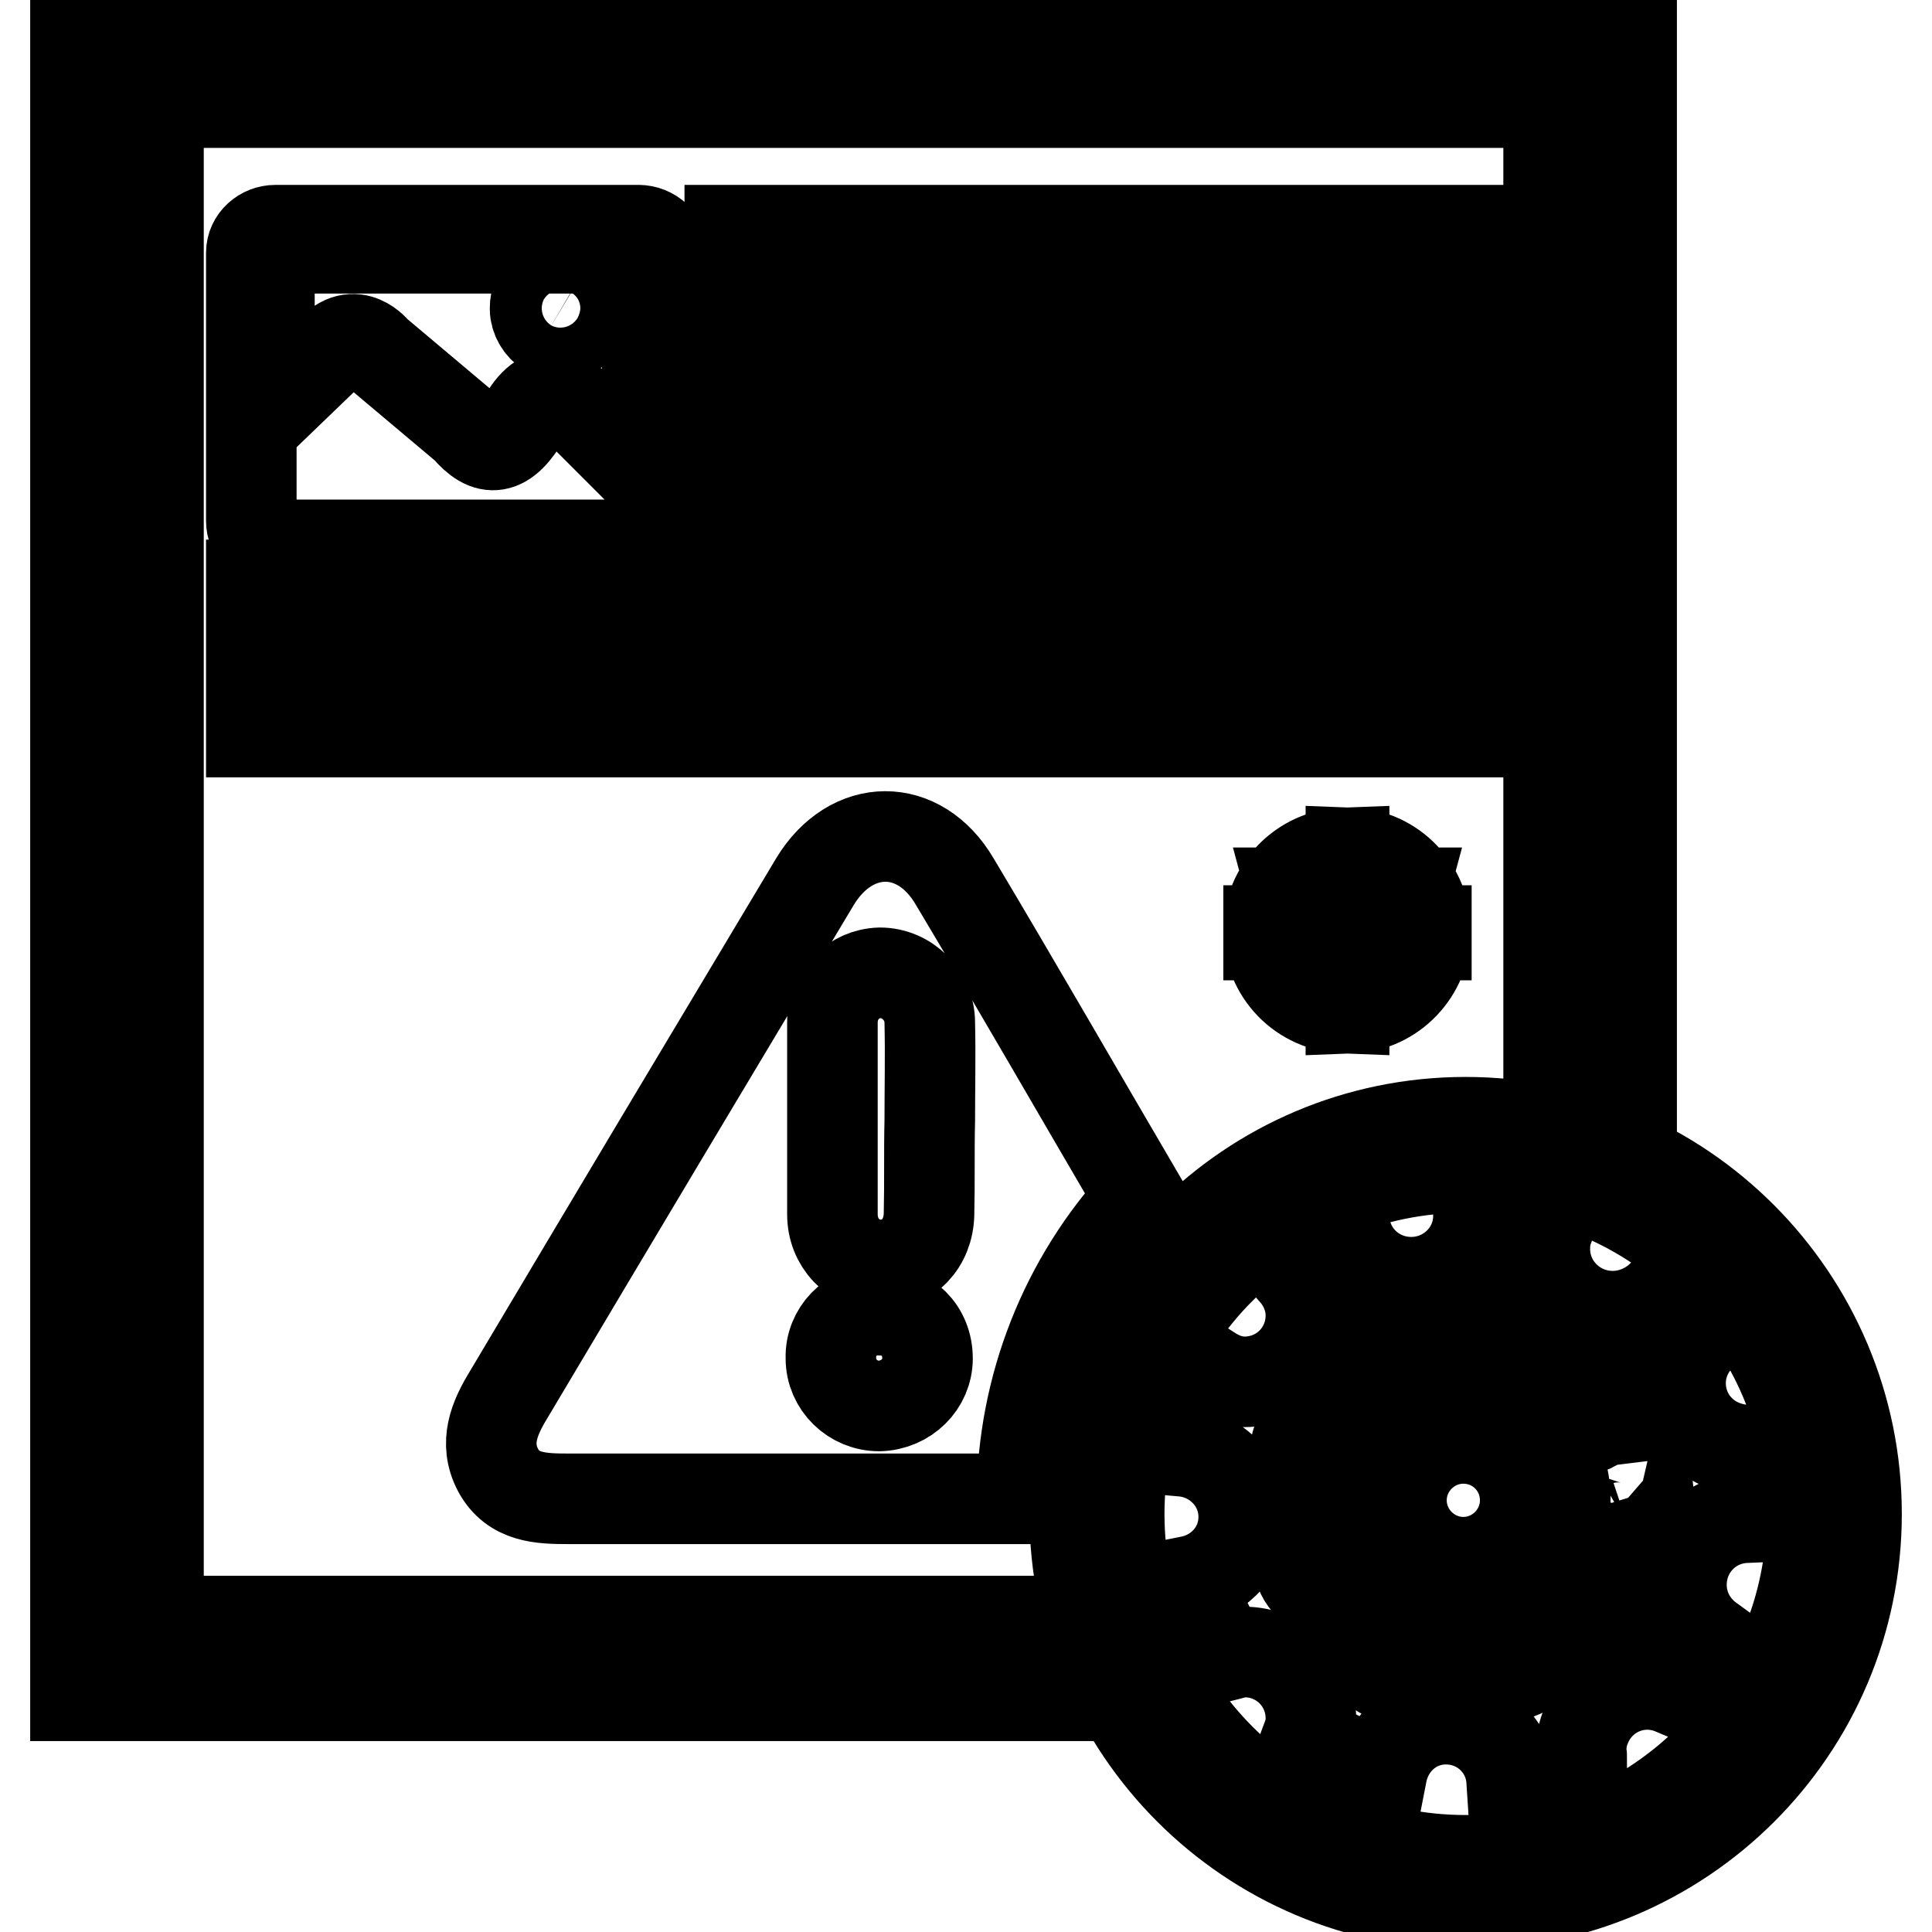
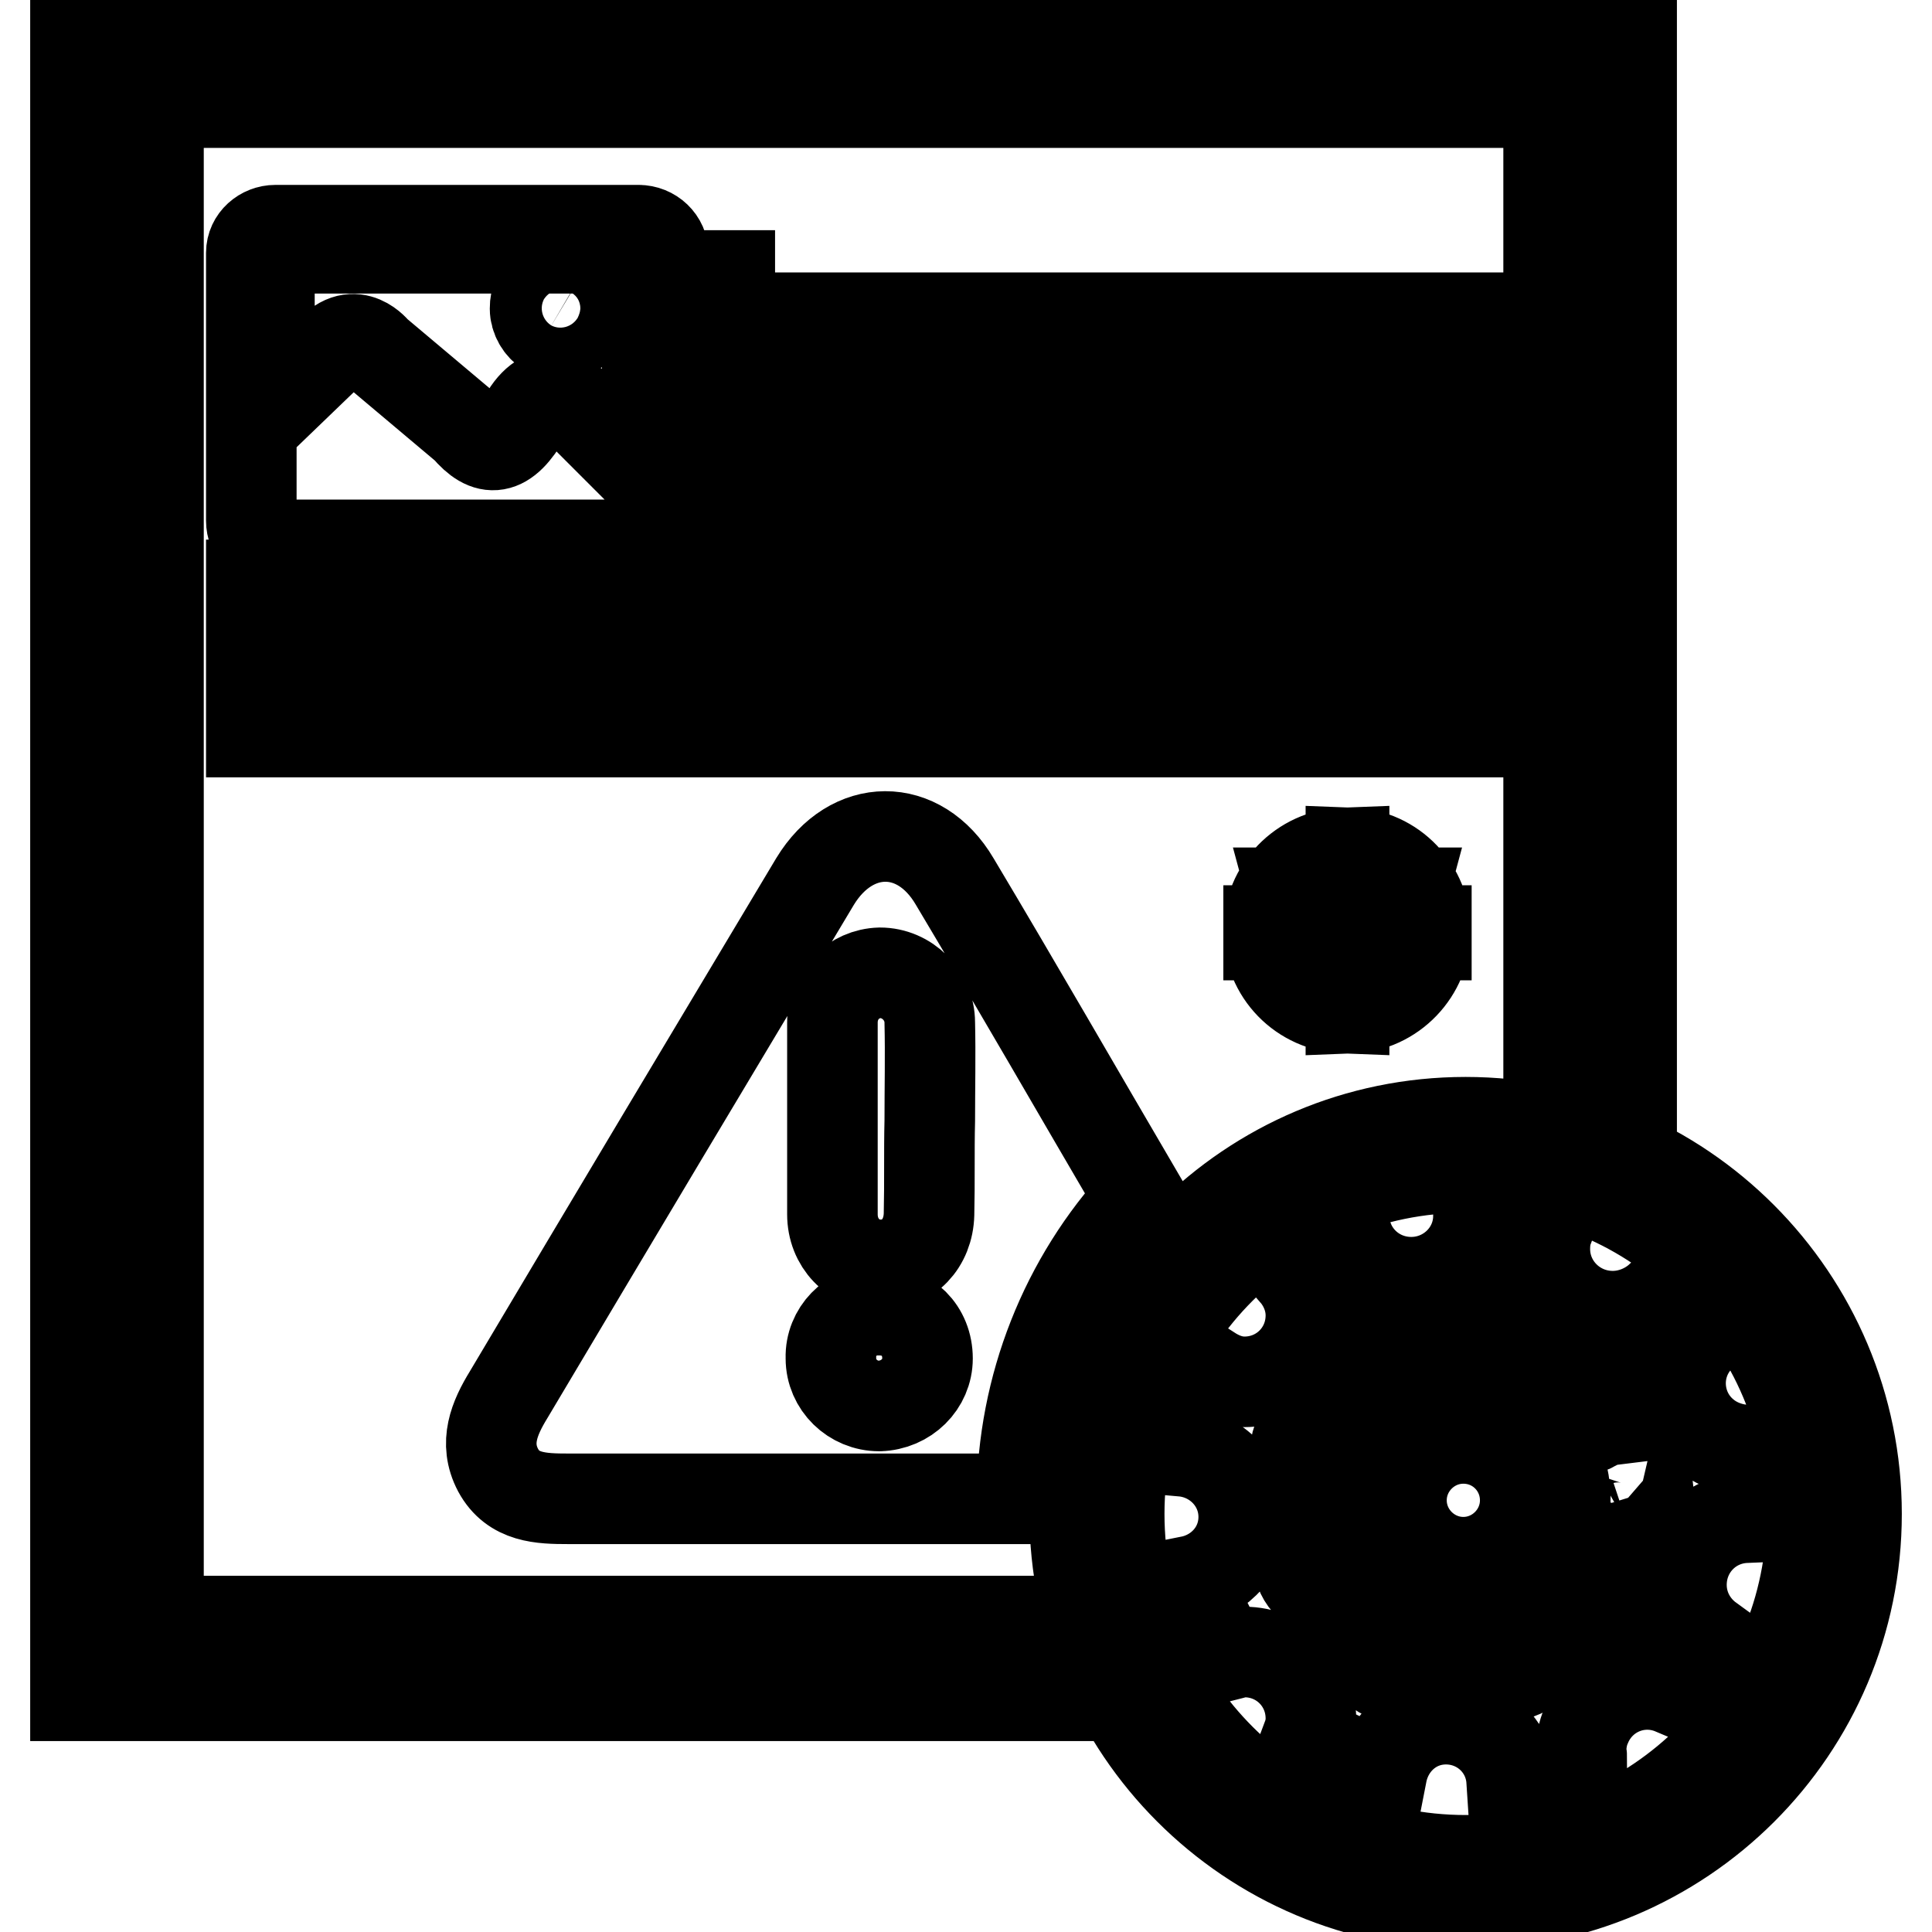
<svg xmlns="http://www.w3.org/2000/svg" version="1.1" x="0px" y="0px" viewBox="0 0 256 256" enable-background="new 0 0 256 256" xml:space="preserve">
  <g>
-     <path stroke-width="12" fill-opacity="0" stroke="#000000" d="M137.8,214.8H21V13.6h184.2v127.4c3.8,0.7,7.5,1.8,11,3.2V3.7H10v221h131.6 C140,221.5,138.8,218.2,137.8,214.8z M151.1,158.8c-8.2-14-16.3-28.1-24.6-42c-4.7-8-13.7-7.9-18.5,0c-13.6,22.7-27.1,45.3-40.6,68 c-1.9,3.1-3.3,6.4-1.4,10c2,3.7,5.7,3.8,9.3,3.8l60.1,0C135.5,183.8,141.1,169.6,151.1,158.8z M116.5,186.3c-3.5,0-6.4-2.8-6.4-6.3 c0,0,0-0.1,0-0.1c-0.1-3.4,2.7-6.3,6.1-6.3c0.1,0,0.2,0,0.3,0c3.7,0,6.4,2.7,6.4,6.4C122.9,183.4,120.1,186.2,116.5,186.3 C116.6,186.3,116.5,186.3,116.5,186.3z M123.1,160.9c-0.1,3.9-2.8,6.7-6.4,6.7c-3.6,0-6.4-2.9-6.4-6.7c0-8.5,0-17,0-25.4 c0-3.7,2.8-6.5,6.3-6.6c3.6,0,6.6,3,6.6,6.6c0.1,4.3,0,8.7,0,13C123.1,152.6,123.2,156.7,123.1,160.9z M168.1,123.3 c0,5.6,4.4,10.1,10,10.3v-1.4c-4.8-0.2-8.6-4.2-8.6-9c0-4.8,3.8-8.7,8.6-9V113C172.5,113.2,168.1,117.8,168.1,123.3L168.1,123.3z  M179,113v1.4c4.8,0.2,8.5,4.2,8.5,8.9c0,4.8-3.8,8.7-8.5,8.9v1.4c5.5-0.2,9.9-4.8,9.9-10.3C188.9,117.8,184.6,113.2,179,113 L179,113z M168.1,123.3h20.9v0.6h-20.9V123.3z M185.9,118.3l-2.8,10.4h-2.5l-1.8-6.8c-0.1-0.4-0.2-0.8-0.2-1.1h0 c0,0.4-0.1,0.8-0.2,1.1l-1.8,6.8h-2.6l-2.8-10.4h2.4l1.5,7c0.1,0.4,0.1,0.8,0.1,1.2h0.1c0-0.4,0.1-0.8,0.2-1.2l1.9-7h2.4l1.8,7.1 c0.1,0.3,0.1,0.7,0.2,1.1h0c0-0.4,0.1-0.8,0.1-1.1l1.5-7.1L185.9,118.3L185.9,118.3z M84.6,30.5H36.5c-1.7,0-3.2,1.3-3.2,3 c0,0.1,0,0.1,0,0.2V69c0,1.7,1.3,3.2,3.1,3.2c0,0,0.1,0,0.1,0h48.2c1.8,0,3.2-1.5,3.2-3.2V33.7C87.9,31.9,86.4,30.5,84.6,30.5 C84.7,30.5,84.6,30.5,84.6,30.5z M85.7,62.8c0,0.3,0,0.3-0.1,0.4l-9.9-9.9c0,0-3.1-3-6,1.7c-2.8,4.9-5.1,5-7.9,1.7l-12-10.1 c0,0-2.8-3.7-6,0l-8.1,7.8v-19c0-1.4,1.3-2.5,2.9-2.5h44.1c1.7,0,3.1,1.2,3.1,2.5L85.7,62.8z M70.9,40.9c0,1.2,0.7,2.4,1.7,3 c1.7,1,3.8,0.4,4.7-1.3c1-1.7,0.4-3.8-1.3-4.7c-1.7-1-3.8-0.4-4.7,1.3C71,39.7,70.9,40.2,70.9,40.9 M96.7,30.5h97.5v6.9H96.7V30.5z  M96.7,42.1h97.5V49H96.7V42.1z M96.7,53.7h97.5v6.9H96.7V53.7z M96.7,65.4h97.5v6.9H96.7V65.4z M33.3,77.5h161v6.9h-161V77.5z  M33.3,90.1h161V97h-161V90.1z M194.2,246.5c25.4,0,45.9-20.6,45.9-45.9s-20.6-45.9-45.9-45.9c-25.4,0-45.9,20.5-45.9,45.9 S168.9,246.5,194.2,246.5L194.2,246.5z M194.2,252.3c-28.6,0-51.8-23.2-51.8-51.8c0-28.6,23.2-51.8,51.8-51.8S246,172,246,200.6 C246,229.2,222.8,252.3,194.2,252.3L194.2,252.3z M231.3,201.1c-4.8,0.2-8.5,4.1-8.5,8.9c0,3,1.5,5.6,3.7,7.2 c-1.4,2.4-2.9,4.6-4.8,6.7c-4.5-1.9-9.6,0.2-11.5,4.7c-0.5,1.1-0.7,2.3-0.7,3.5c0,0.2,0.1,0.5,0.1,0.7c-2.9,1.4-6.1,2.4-9.3,3.1 c-0.3-4.6-4.1-8.1-8.7-8.1c-4.3,0-7.7,3.1-8.5,7.2c-3.5-1.1-6.8-2.6-9.9-4.7c0.3-0.8,0.5-1.6,0.5-2.6c0-4.9-3.9-8.8-8.8-8.8l0,0 c-0.9,0-1.7,0.3-2.5,0.5c-2-3.1-3.6-6.4-4.7-9.9c4-0.8,7.1-4.2,7.1-8.5c0-4.6-3.6-8.3-8.1-8.7c0.7-3.7,1.9-7.3,3.6-10.7 c1.4,0.9,2.9,1.5,4.6,1.5c4.9,0,8.8-3.9,8.8-8.8c0-2.2-0.9-4.2-2.2-5.7c2.2-1.7,4.7-3.1,7.2-4.3c1.3,3.3,4.5,5.6,8.3,5.6 c4.8,0,8.8-3.8,8.9-8.6c3.1,0.2,6.2,0.7,9.2,1.6c-0.3,0.8-0.4,1.7-0.4,2.6c0,4.9,4,8.9,9,8.9c2.4,0,4.7-1,6.3-2.5 c1.8,1.7,3.4,3.7,4.8,5.7c-3.2,3.7-2.7,9.3,1,12.4c1.4,1.2,3.2,1.9,5,2.1c0.4,2.2,0.6,4.4,0.6,6.7 C231.6,199.6,231.4,200.4,231.3,201.1L231.3,201.1z M218.1,196.1c-0.4-1.1-1.2-2-2.3-2.5c-1.1-0.5-2.3-0.6-3.4-0.1 c-0.1,0-0.1,0.1-0.1,0.1c-0.1-0.4-0.2-0.8-0.3-1.2c-0.4-1.1-0.9-2.1-1.5-3.2c0.1,0,0.3,0,0.4-0.1c2.3-1,3.3-3.6,2.3-5.9 c-0.9-2.1-3.2-3.2-5.4-2.5c-1.2,0.5-2.2,1.5-2.6,2.7c-1-0.7-2.2-1.4-3.3-1.9c0.8-1.7,0.5-3.6-0.7-5c-1.6-1.9-4.4-2-6.3-0.4 c-1.1,0.9-1.6,2.4-1.5,3.8c-1.6,0.1-3.1,0.3-4.7,0.8c0,0,0-0.1,0-0.1c-0.9-2.3-3.5-3.5-5.8-2.7c0,0,0,0,0,0 c-1.1,0.4-2.1,1.2-2.6,2.3c-0.5,1.1-0.6,2.3-0.2,3.5c0.2,0.6,0.5,1,0.9,1.4c-1,1-1.9,2.1-2.7,3.3c-2.1-1.2-4.8-0.5-6,1.6 c-0.1,0.1-0.1,0.2-0.2,0.4c-1.1,2.2-0.1,4.8,2,5.9c0.3,0.2,0.7,0.3,1.1,0.4c-0.2,1.9-0.1,3.8,0.2,5.7c-0.2,0-0.3,0-0.5,0.1 c-1.1,0.4-2,1.3-2.5,2.3c-0.5,1.1-0.5,2.3-0.1,3.4c0.4,1.1,1.2,2,2.3,2.6c1.1,0.5,2.3,0.6,3.4,0.2c0.3-0.1,0.5-0.3,0.8-0.5 c1.1,1.5,2.5,2.7,4,3.8c-1.6,1.1-2.3,3.2-1.6,5.1c0.8,2.3,3.4,3.5,5.7,2.7c0,0,0,0,0,0c1.9-0.7,3.1-2.5,2.9-4.5 c1.8,0.4,3.6,0.7,5.5,0.6c0,0.3,0,0.6,0.1,0.9c0.9,2.3,3.5,3.5,5.8,2.7c2.3-0.8,3.6-3.4,2.7-5.8c0,0,0,0,0,0c0-0.1-0.1-0.2-0.2-0.3 c1.4-0.8,2.7-1.9,3.9-3.1c0.9,2.2,3.4,3.2,5.6,2.5c2.4-0.9,3.6-3.4,2.7-5.8c-0.6-1.7-2.2-2.9-4-3c0.5-1.3,0.9-2.7,1.1-4.1 c0.9,0.3,1.8,0.3,2.7,0C217.8,201,219,198.4,218.1,196.1L218.1,196.1z M193.9,212.8c-7.7,0-14-6.3-14-14c0-7.7,6.3-14,14-14 c7.7,0.3,13.8,6.7,13.5,14.4C207.2,206.7,201.3,212.6,193.9,212.8L193.9,212.8z M193.9,190.6c-4.5,0-8.2,3.7-8.2,8.2 c0,4.5,3.7,8.2,8.2,8.2c4.5,0,8.2-3.7,8.2-8.2c0,0,0,0,0,0C202.1,194.3,198.5,190.6,193.9,190.6z" />
+     <path stroke-width="12" fill-opacity="0" stroke="#000000" d="M137.8,214.8H21V13.6h184.2v127.4c3.8,0.7,7.5,1.8,11,3.2V3.7H10v221h131.6 C140,221.5,138.8,218.2,137.8,214.8z M151.1,158.8c-8.2-14-16.3-28.1-24.6-42c-4.7-8-13.7-7.9-18.5,0c-13.6,22.7-27.1,45.3-40.6,68 c-1.9,3.1-3.3,6.4-1.4,10c2,3.7,5.7,3.8,9.3,3.8l60.1,0C135.5,183.8,141.1,169.6,151.1,158.8z M116.5,186.3c-3.5,0-6.4-2.8-6.4-6.3 c0,0,0-0.1,0-0.1c-0.1-3.4,2.7-6.3,6.1-6.3c0.1,0,0.2,0,0.3,0c3.7,0,6.4,2.7,6.4,6.4C122.9,183.4,120.1,186.2,116.5,186.3 C116.6,186.3,116.5,186.3,116.5,186.3z M123.1,160.9c-0.1,3.9-2.8,6.7-6.4,6.7c-3.6,0-6.4-2.9-6.4-6.7c0-8.5,0-17,0-25.4 c0-3.7,2.8-6.5,6.3-6.6c3.6,0,6.6,3,6.6,6.6c0.1,4.3,0,8.7,0,13C123.1,152.6,123.2,156.7,123.1,160.9z M168.1,123.3 c0,5.6,4.4,10.1,10,10.3v-1.4c-4.8-0.2-8.6-4.2-8.6-9c0-4.8,3.8-8.7,8.6-9V113C172.5,113.2,168.1,117.8,168.1,123.3L168.1,123.3z  M179,113v1.4c4.8,0.2,8.5,4.2,8.5,8.9c0,4.8-3.8,8.7-8.5,8.9v1.4c5.5-0.2,9.9-4.8,9.9-10.3C188.9,117.8,184.6,113.2,179,113 L179,113z M168.1,123.3h20.9v0.6h-20.9V123.3z M185.9,118.3l-2.8,10.4h-2.5l-1.8-6.8c-0.1-0.4-0.2-0.8-0.2-1.1h0 c0,0.4-0.1,0.8-0.2,1.1l-1.8,6.8h-2.6l-2.8-10.4h2.4l1.5,7c0.1,0.4,0.1,0.8,0.1,1.2h0.1c0-0.4,0.1-0.8,0.2-1.2l1.9-7h2.4l1.8,7.1 c0.1,0.3,0.1,0.7,0.2,1.1h0c0-0.4,0.1-0.8,0.1-1.1l1.5-7.1L185.9,118.3L185.9,118.3z M84.6,30.5H36.5c-1.7,0-3.2,1.3-3.2,3 c0,0.1,0,0.1,0,0.2V69c0,1.7,1.3,3.2,3.1,3.2c0,0,0.1,0,0.1,0h48.2c1.8,0,3.2-1.5,3.2-3.2V33.7C87.9,31.9,86.4,30.5,84.6,30.5 C84.7,30.5,84.6,30.5,84.6,30.5z M85.7,62.8c0,0.3,0,0.3-0.1,0.4l-9.9-9.9c0,0-3.1-3-6,1.7c-2.8,4.9-5.1,5-7.9,1.7l-12-10.1 c0,0-2.8-3.7-6,0l-8.1,7.8v-19c0-1.4,1.3-2.5,2.9-2.5h44.1c1.7,0,3.1,1.2,3.1,2.5L85.7,62.8z M70.9,40.9c0,1.2,0.7,2.4,1.7,3 c1.7,1,3.8,0.4,4.7-1.3c1-1.7,0.4-3.8-1.3-4.7c-1.7-1-3.8-0.4-4.7,1.3C71,39.7,70.9,40.2,70.9,40.9 M96.7,30.5v6.9H96.7V30.5z  M96.7,42.1h97.5V49H96.7V42.1z M96.7,53.7h97.5v6.9H96.7V53.7z M96.7,65.4h97.5v6.9H96.7V65.4z M33.3,77.5h161v6.9h-161V77.5z  M33.3,90.1h161V97h-161V90.1z M194.2,246.5c25.4,0,45.9-20.6,45.9-45.9s-20.6-45.9-45.9-45.9c-25.4,0-45.9,20.5-45.9,45.9 S168.9,246.5,194.2,246.5L194.2,246.5z M194.2,252.3c-28.6,0-51.8-23.2-51.8-51.8c0-28.6,23.2-51.8,51.8-51.8S246,172,246,200.6 C246,229.2,222.8,252.3,194.2,252.3L194.2,252.3z M231.3,201.1c-4.8,0.2-8.5,4.1-8.5,8.9c0,3,1.5,5.6,3.7,7.2 c-1.4,2.4-2.9,4.6-4.8,6.7c-4.5-1.9-9.6,0.2-11.5,4.7c-0.5,1.1-0.7,2.3-0.7,3.5c0,0.2,0.1,0.5,0.1,0.7c-2.9,1.4-6.1,2.4-9.3,3.1 c-0.3-4.6-4.1-8.1-8.7-8.1c-4.3,0-7.7,3.1-8.5,7.2c-3.5-1.1-6.8-2.6-9.9-4.7c0.3-0.8,0.5-1.6,0.5-2.6c0-4.9-3.9-8.8-8.8-8.8l0,0 c-0.9,0-1.7,0.3-2.5,0.5c-2-3.1-3.6-6.4-4.7-9.9c4-0.8,7.1-4.2,7.1-8.5c0-4.6-3.6-8.3-8.1-8.7c0.7-3.7,1.9-7.3,3.6-10.7 c1.4,0.9,2.9,1.5,4.6,1.5c4.9,0,8.8-3.9,8.8-8.8c0-2.2-0.9-4.2-2.2-5.7c2.2-1.7,4.7-3.1,7.2-4.3c1.3,3.3,4.5,5.6,8.3,5.6 c4.8,0,8.8-3.8,8.9-8.6c3.1,0.2,6.2,0.7,9.2,1.6c-0.3,0.8-0.4,1.7-0.4,2.6c0,4.9,4,8.9,9,8.9c2.4,0,4.7-1,6.3-2.5 c1.8,1.7,3.4,3.7,4.8,5.7c-3.2,3.7-2.7,9.3,1,12.4c1.4,1.2,3.2,1.9,5,2.1c0.4,2.2,0.6,4.4,0.6,6.7 C231.6,199.6,231.4,200.4,231.3,201.1L231.3,201.1z M218.1,196.1c-0.4-1.1-1.2-2-2.3-2.5c-1.1-0.5-2.3-0.6-3.4-0.1 c-0.1,0-0.1,0.1-0.1,0.1c-0.1-0.4-0.2-0.8-0.3-1.2c-0.4-1.1-0.9-2.1-1.5-3.2c0.1,0,0.3,0,0.4-0.1c2.3-1,3.3-3.6,2.3-5.9 c-0.9-2.1-3.2-3.2-5.4-2.5c-1.2,0.5-2.2,1.5-2.6,2.7c-1-0.7-2.2-1.4-3.3-1.9c0.8-1.7,0.5-3.6-0.7-5c-1.6-1.9-4.4-2-6.3-0.4 c-1.1,0.9-1.6,2.4-1.5,3.8c-1.6,0.1-3.1,0.3-4.7,0.8c0,0,0-0.1,0-0.1c-0.9-2.3-3.5-3.5-5.8-2.7c0,0,0,0,0,0 c-1.1,0.4-2.1,1.2-2.6,2.3c-0.5,1.1-0.6,2.3-0.2,3.5c0.2,0.6,0.5,1,0.9,1.4c-1,1-1.9,2.1-2.7,3.3c-2.1-1.2-4.8-0.5-6,1.6 c-0.1,0.1-0.1,0.2-0.2,0.4c-1.1,2.2-0.1,4.8,2,5.9c0.3,0.2,0.7,0.3,1.1,0.4c-0.2,1.9-0.1,3.8,0.2,5.7c-0.2,0-0.3,0-0.5,0.1 c-1.1,0.4-2,1.3-2.5,2.3c-0.5,1.1-0.5,2.3-0.1,3.4c0.4,1.1,1.2,2,2.3,2.6c1.1,0.5,2.3,0.6,3.4,0.2c0.3-0.1,0.5-0.3,0.8-0.5 c1.1,1.5,2.5,2.7,4,3.8c-1.6,1.1-2.3,3.2-1.6,5.1c0.8,2.3,3.4,3.5,5.7,2.7c0,0,0,0,0,0c1.9-0.7,3.1-2.5,2.9-4.5 c1.8,0.4,3.6,0.7,5.5,0.6c0,0.3,0,0.6,0.1,0.9c0.9,2.3,3.5,3.5,5.8,2.7c2.3-0.8,3.6-3.4,2.7-5.8c0,0,0,0,0,0c0-0.1-0.1-0.2-0.2-0.3 c1.4-0.8,2.7-1.9,3.9-3.1c0.9,2.2,3.4,3.2,5.6,2.5c2.4-0.9,3.6-3.4,2.7-5.8c-0.6-1.7-2.2-2.9-4-3c0.5-1.3,0.9-2.7,1.1-4.1 c0.9,0.3,1.8,0.3,2.7,0C217.8,201,219,198.4,218.1,196.1L218.1,196.1z M193.9,212.8c-7.7,0-14-6.3-14-14c0-7.7,6.3-14,14-14 c7.7,0.3,13.8,6.7,13.5,14.4C207.2,206.7,201.3,212.6,193.9,212.8L193.9,212.8z M193.9,190.6c-4.5,0-8.2,3.7-8.2,8.2 c0,4.5,3.7,8.2,8.2,8.2c4.5,0,8.2-3.7,8.2-8.2c0,0,0,0,0,0C202.1,194.3,198.5,190.6,193.9,190.6z" />
  </g>
</svg>